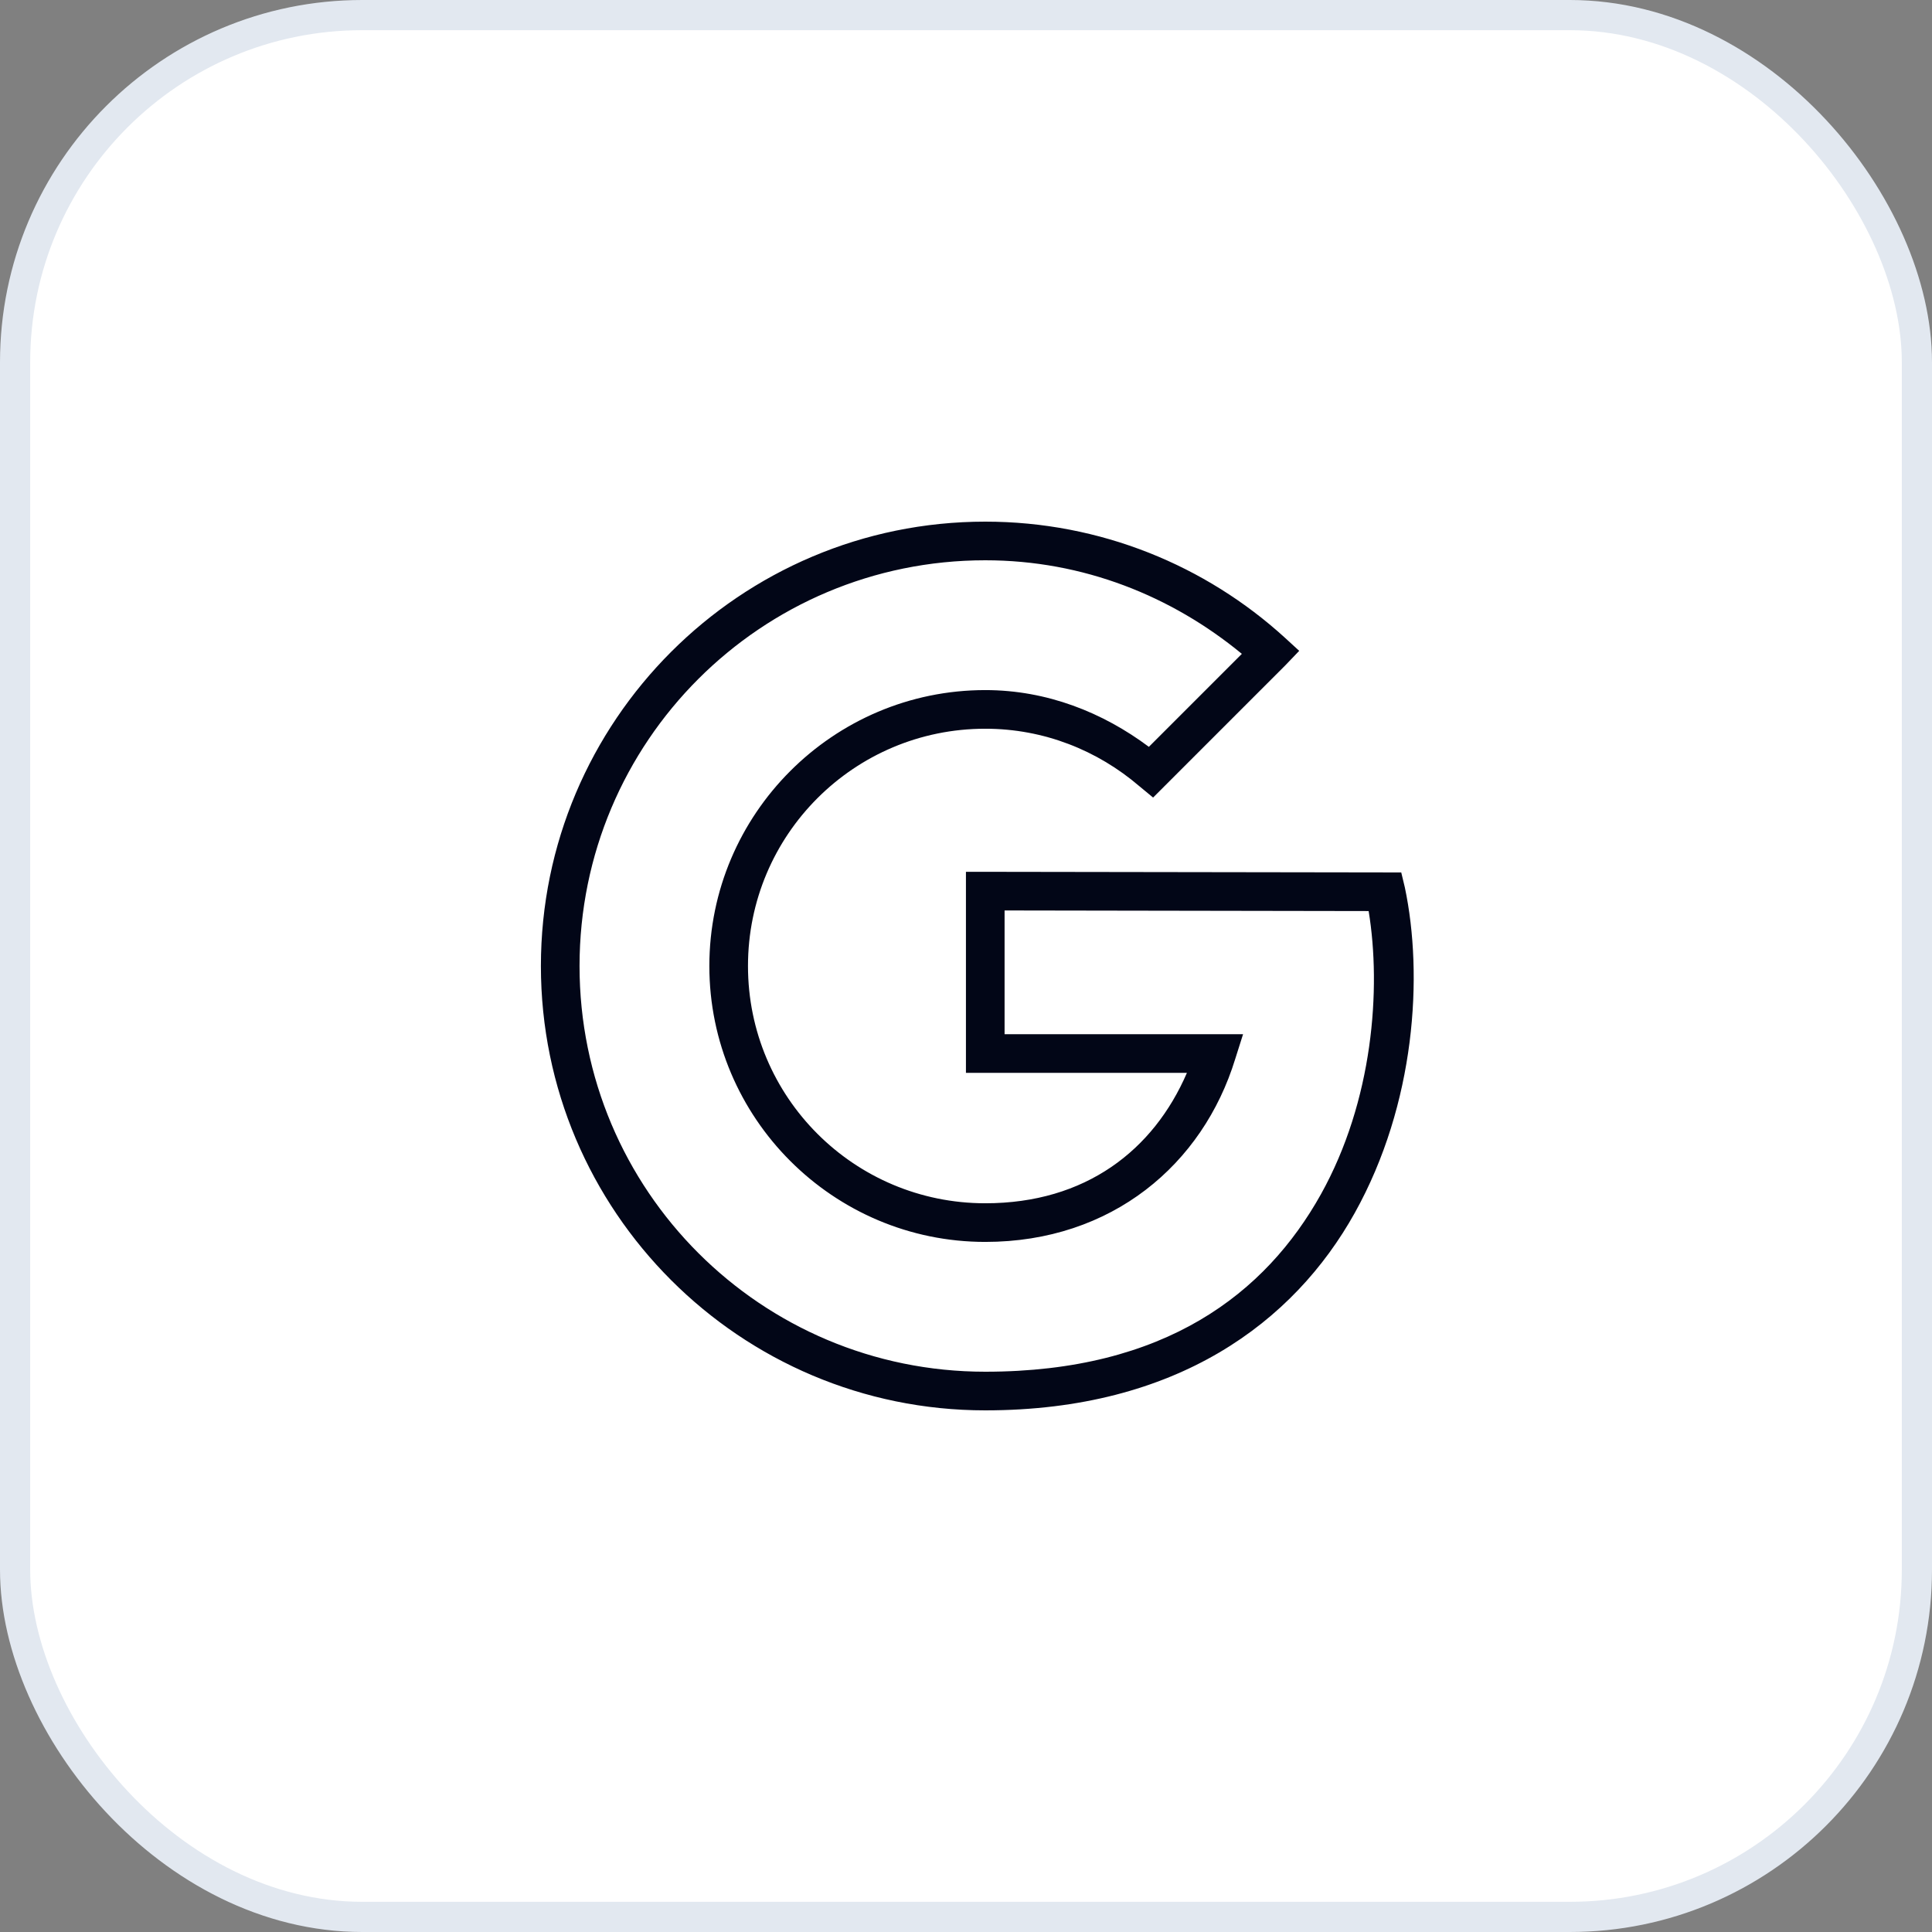
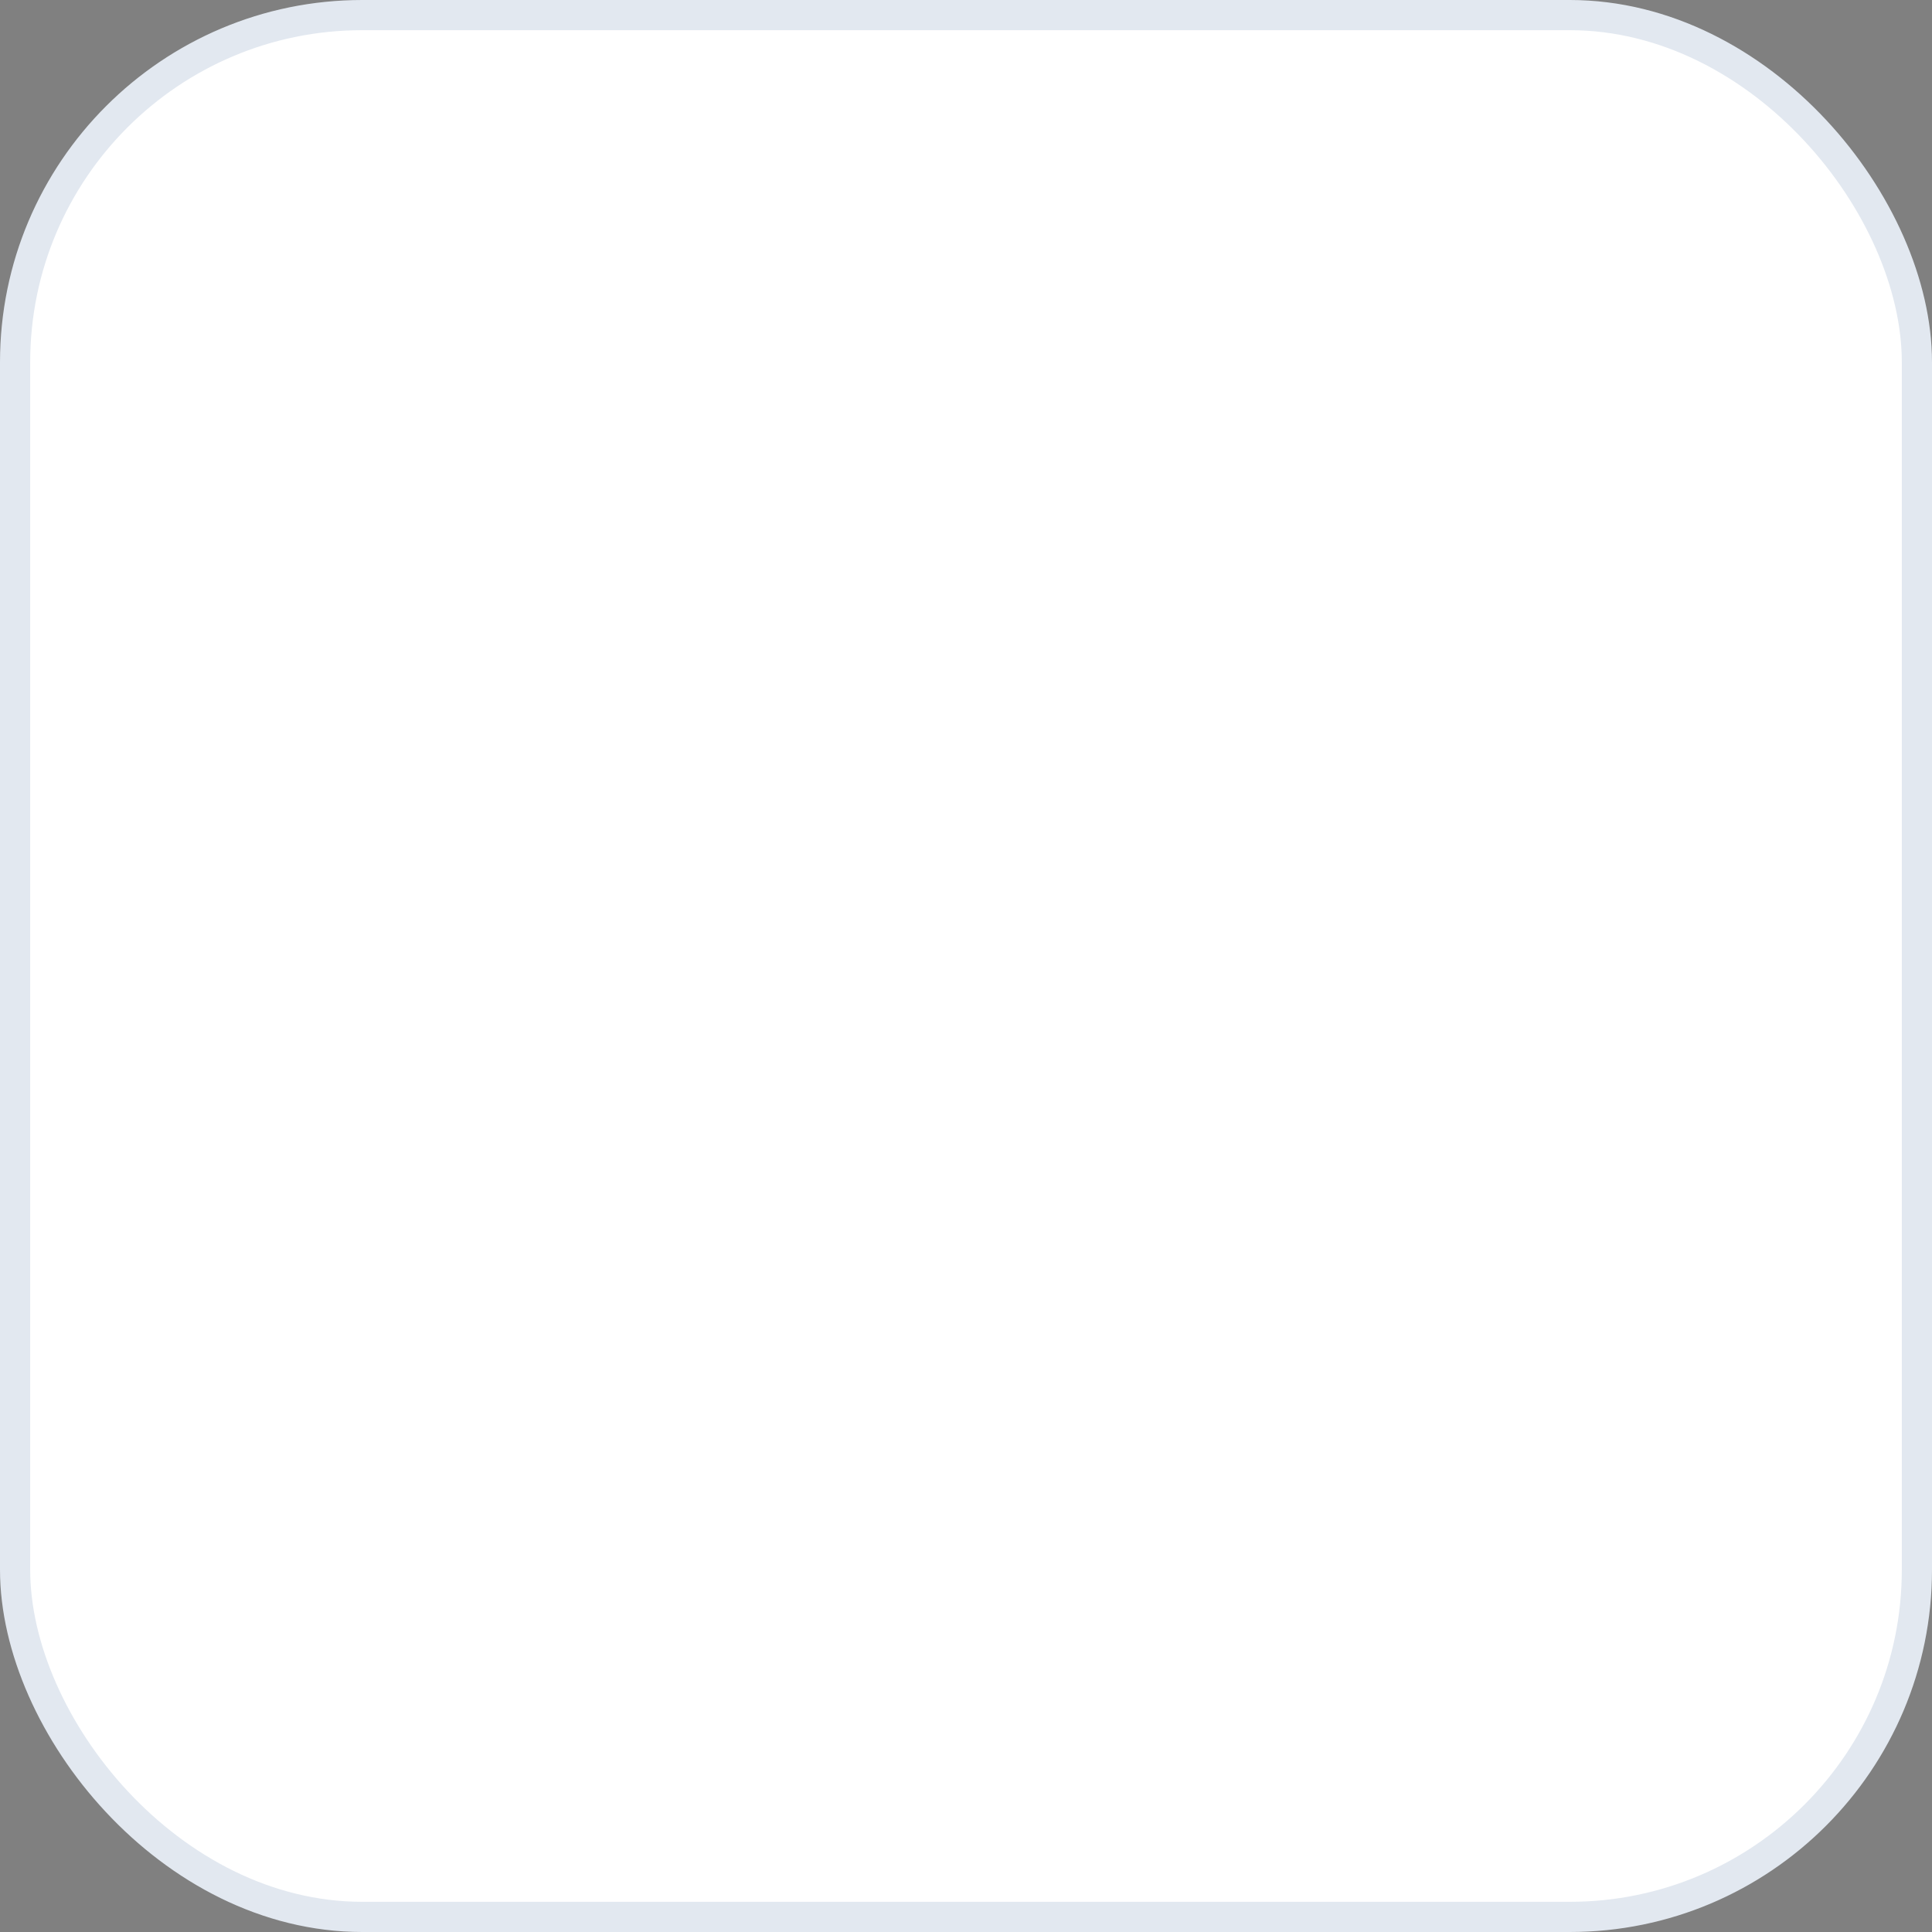
<svg xmlns="http://www.w3.org/2000/svg" width="64" height="64" viewBox="0 0 64 64" fill="none">
  <rect x="0" y="0" width="64" height="64" fill="#808080" stroke="none" />
  <rect x="0.5" y="0.5" width="63" height="63" rx="11.5" fill="white" />
  <rect x="0.5" y="0.5" width="63" height="63" rx="11.5" stroke="#E2E8F0" />
-   <path d="M32.638 17.28C24.515 17.28 17.918 23.878 17.918 32C17.918 40.123 24.515 46.72 32.638 46.72C38.986 46.72 42.861 43.8 44.878 40.18C46.895 36.56 47.151 32.308 46.538 29.4L46.418 28.9H45.918L32.638 28.88H31.998V35.54H39.318C38.213 38.1 35.963 39.86 32.638 39.86C28.293 39.86 24.778 36.345 24.778 32C24.778 27.655 28.293 24.14 32.638 24.14C34.59 24.14 36.363 24.863 37.738 26.04L38.198 26.42L42.578 22.04L43.038 21.56L42.558 21.12C39.943 18.738 36.453 17.28 32.638 17.28ZM32.638 18.56C35.886 18.56 38.816 19.748 41.138 21.66L38.058 24.74C36.535 23.603 34.685 22.86 32.638 22.86C27.601 22.86 23.498 26.963 23.498 32C23.498 37.038 27.601 41.14 32.638 41.14C36.831 41.14 39.846 38.57 40.918 35.08L41.178 34.26H33.278V30.16L45.338 30.18C45.763 32.763 45.48 36.47 43.758 39.56C41.928 42.84 38.603 45.44 32.638 45.44C25.206 45.44 19.198 39.43 19.198 32C19.198 24.57 25.206 18.56 32.638 18.56Z" fill="#020617" />
</svg>